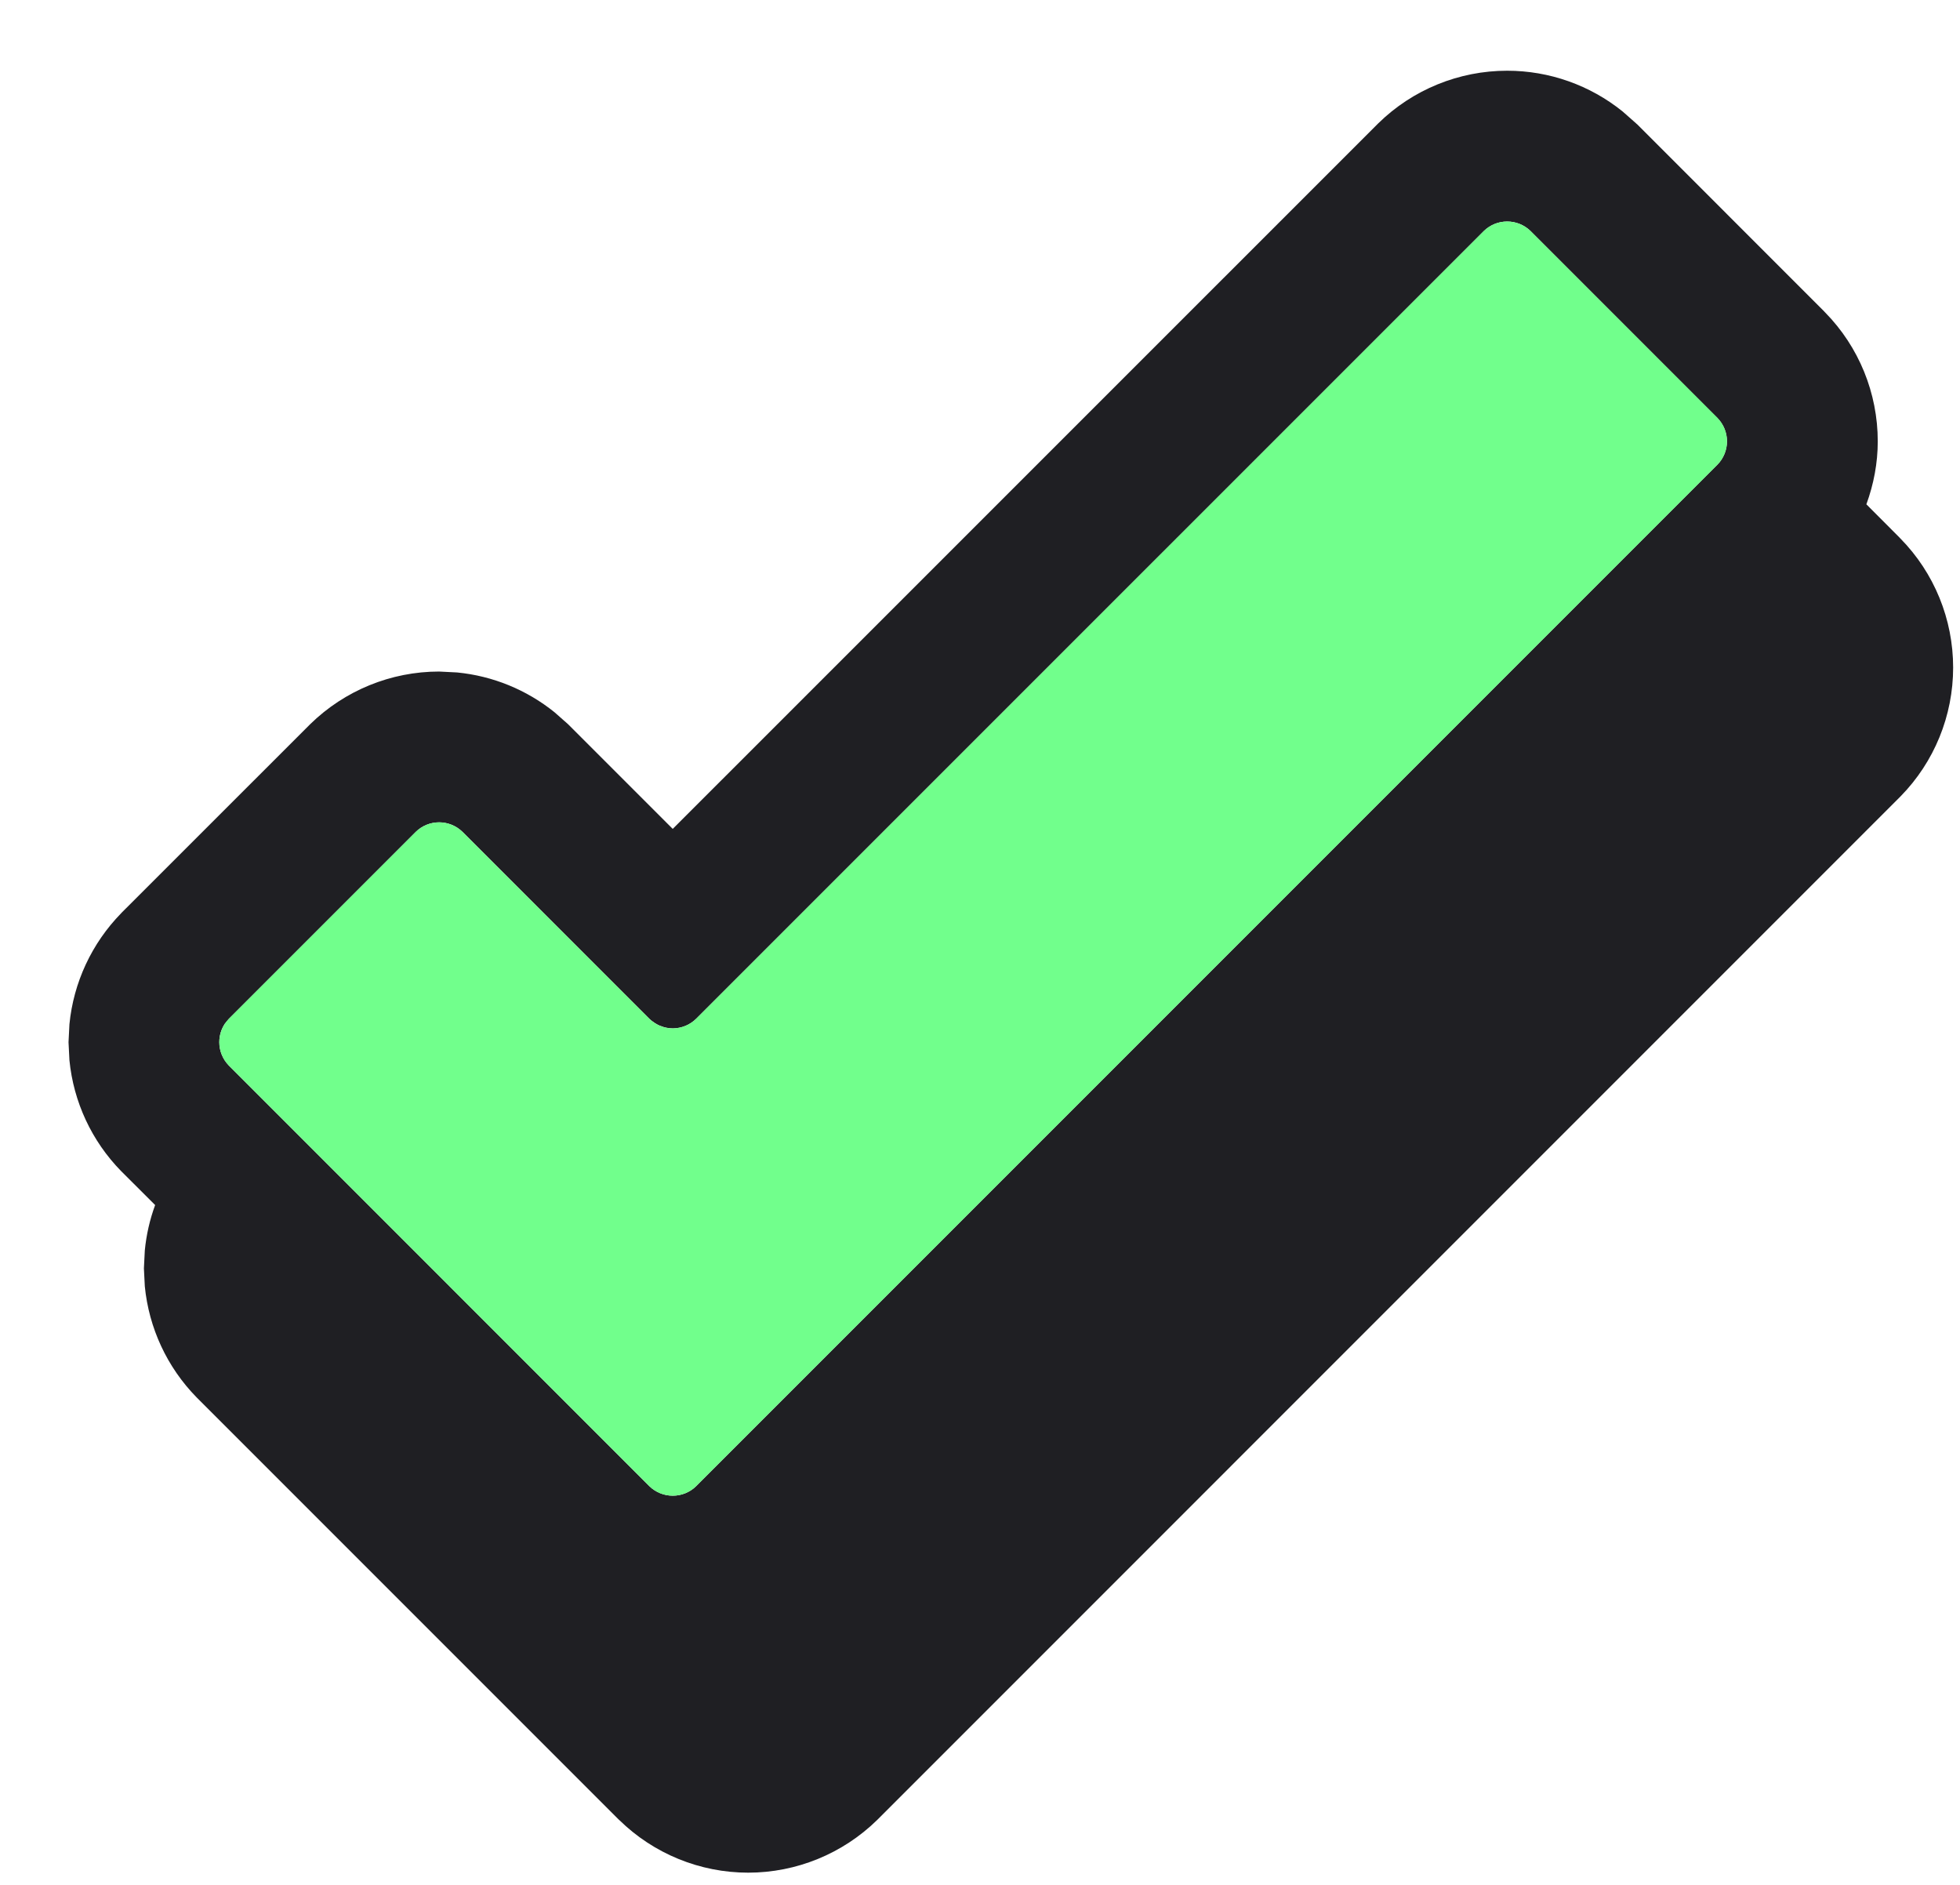
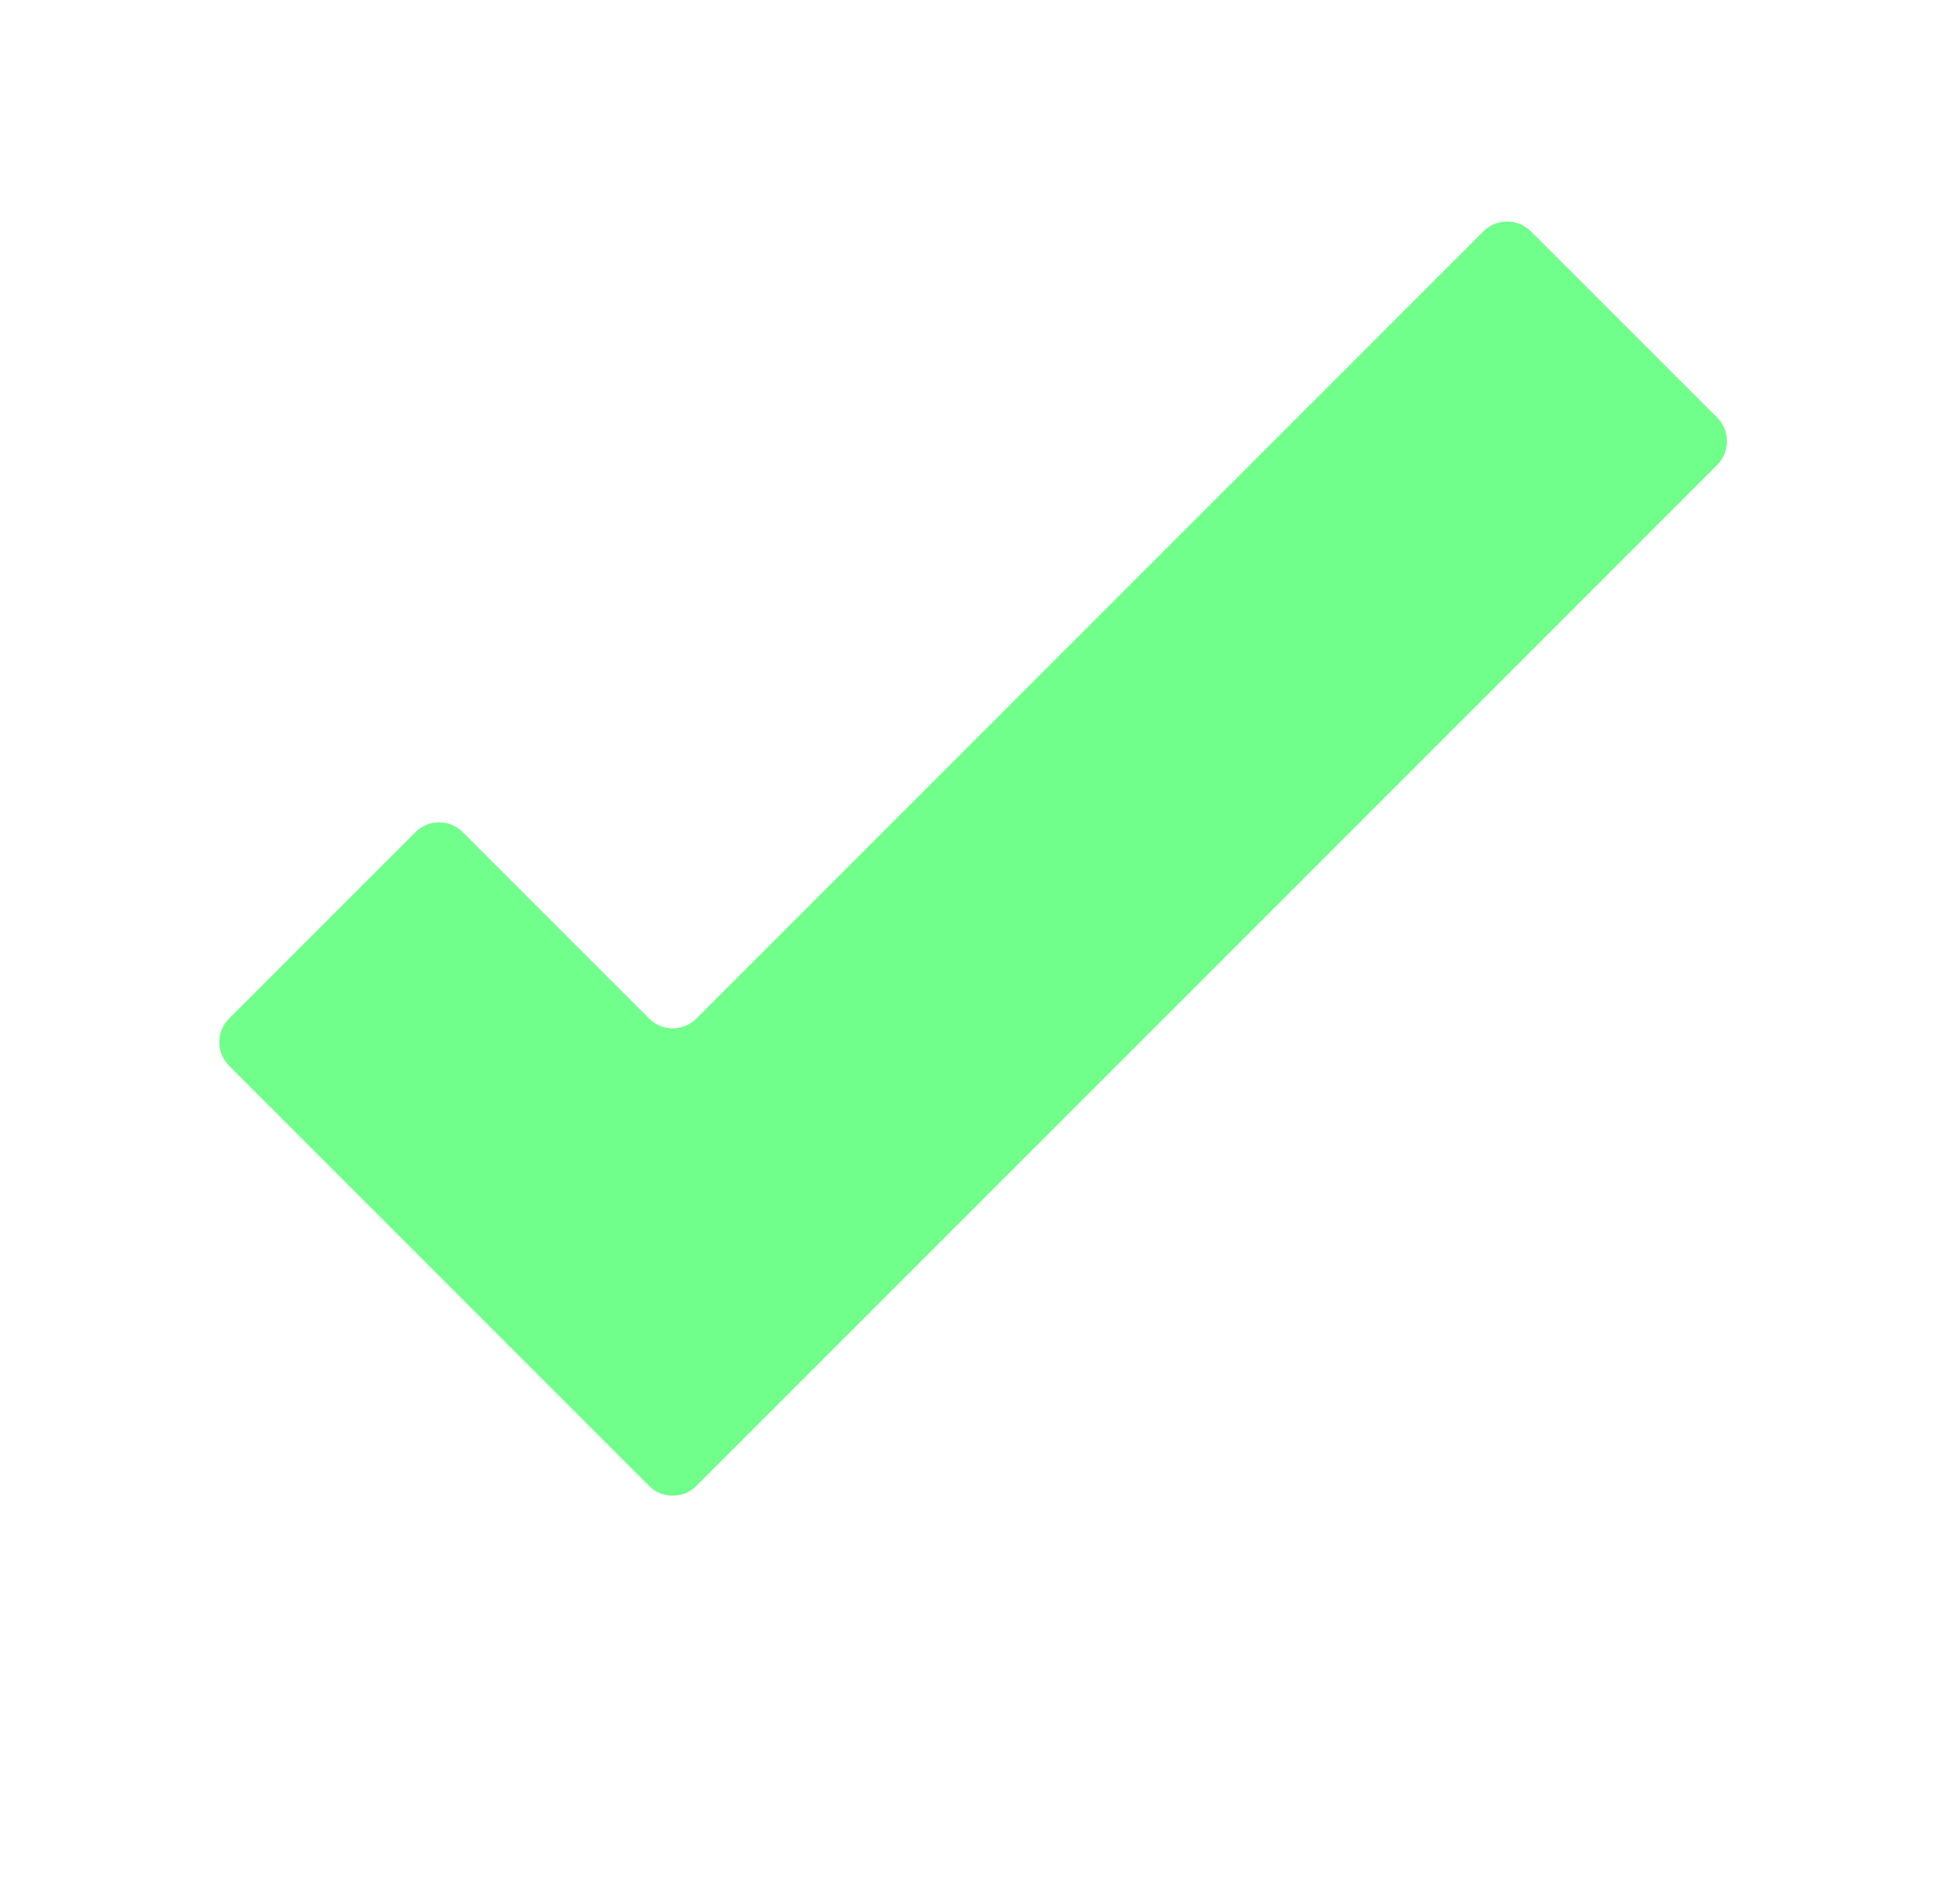
<svg xmlns="http://www.w3.org/2000/svg" viewBox="0 0 26 25">
-   <path fill-rule="evenodd" d="M19.993 0.938C20.553 0.938 21.092 1.13 21.524 1.478L21.703 1.636L21.71 1.643L21.718 1.649L24.197 4.129L24.204 4.137L24.211 4.144C24.659 4.6 24.909 5.214 24.909 5.854C24.909 6.142 24.855 6.424 24.758 6.689L25.197 7.129L25.204 7.137L25.211 7.144C25.659 7.6 25.909 8.214 25.909 8.854C25.909 9.493 25.659 10.107 25.211 10.563L11.635 24.14C11.178 24.587 10.564 24.838 9.925 24.838C9.285 24.838 8.671 24.587 8.215 24.14L8.207 24.133L2.607 18.533C2.216 18.134 1.975 17.613 1.921 17.061L1.909 16.823L1.921 16.585C1.941 16.378 1.987 16.176 2.058 15.983L1.607 15.533C1.216 15.134 0.975 14.614 0.921 14.062L0.909 13.823L0.921 13.585C0.975 13.033 1.216 12.513 1.607 12.113L1.614 12.105L4.101 9.619L4.108 9.612L4.115 9.605C4.572 9.158 5.186 8.907 5.825 8.907L6.063 8.919C6.537 8.965 6.986 9.149 7.356 9.447L7.535 9.605L8.924 10.994L18.283 1.636C18.74 1.188 19.354 0.938 19.993 0.938ZM19.993 2.938C19.877 2.938 19.766 2.983 19.684 3.064L9.234 13.513C9.152 13.594 9.041 13.639 8.925 13.64C8.896 13.64 8.867 13.636 8.839 13.631C8.813 13.626 8.789 13.618 8.765 13.608C8.758 13.606 8.752 13.603 8.745 13.601C8.726 13.592 8.707 13.582 8.689 13.57C8.685 13.568 8.681 13.565 8.677 13.562C8.655 13.548 8.633 13.531 8.614 13.513L6.135 11.033C6.052 10.952 5.941 10.907 5.825 10.907C5.71 10.907 5.598 10.952 5.516 11.033L3.036 13.513L2.981 13.58C2.934 13.652 2.909 13.736 2.909 13.823C2.909 13.939 2.955 14.05 3.036 14.133L8.614 19.712C8.697 19.793 8.809 19.838 8.925 19.838C9.04 19.838 9.152 19.793 9.234 19.712L22.782 6.163C22.863 6.08 22.909 5.969 22.909 5.854C22.909 5.738 22.863 5.627 22.782 5.544L20.303 3.064C20.22 2.983 20.109 2.938 19.993 2.938Z" fill="#1F1F23" />
  <path d="M22.783 5.543L20.303 3.064C20.22 2.983 20.109 2.938 19.993 2.938C19.877 2.938 19.766 2.983 19.683 3.064L9.234 13.513C9.152 13.594 9.04 13.64 8.924 13.64C8.808 13.64 8.697 13.594 8.614 13.513L6.135 11.034C6.052 10.953 5.941 10.907 5.825 10.907C5.709 10.907 5.598 10.953 5.515 11.034L3.036 13.513C2.955 13.596 2.909 13.707 2.909 13.823C2.909 13.939 2.955 14.05 3.036 14.133L8.614 19.712C8.697 19.793 8.808 19.838 8.924 19.838C9.04 19.838 9.152 19.793 9.234 19.712L22.783 6.163C22.864 6.081 22.909 5.969 22.909 5.853C22.909 5.738 22.864 5.626 22.783 5.543Z" fill="#71FF8C" />
</svg>